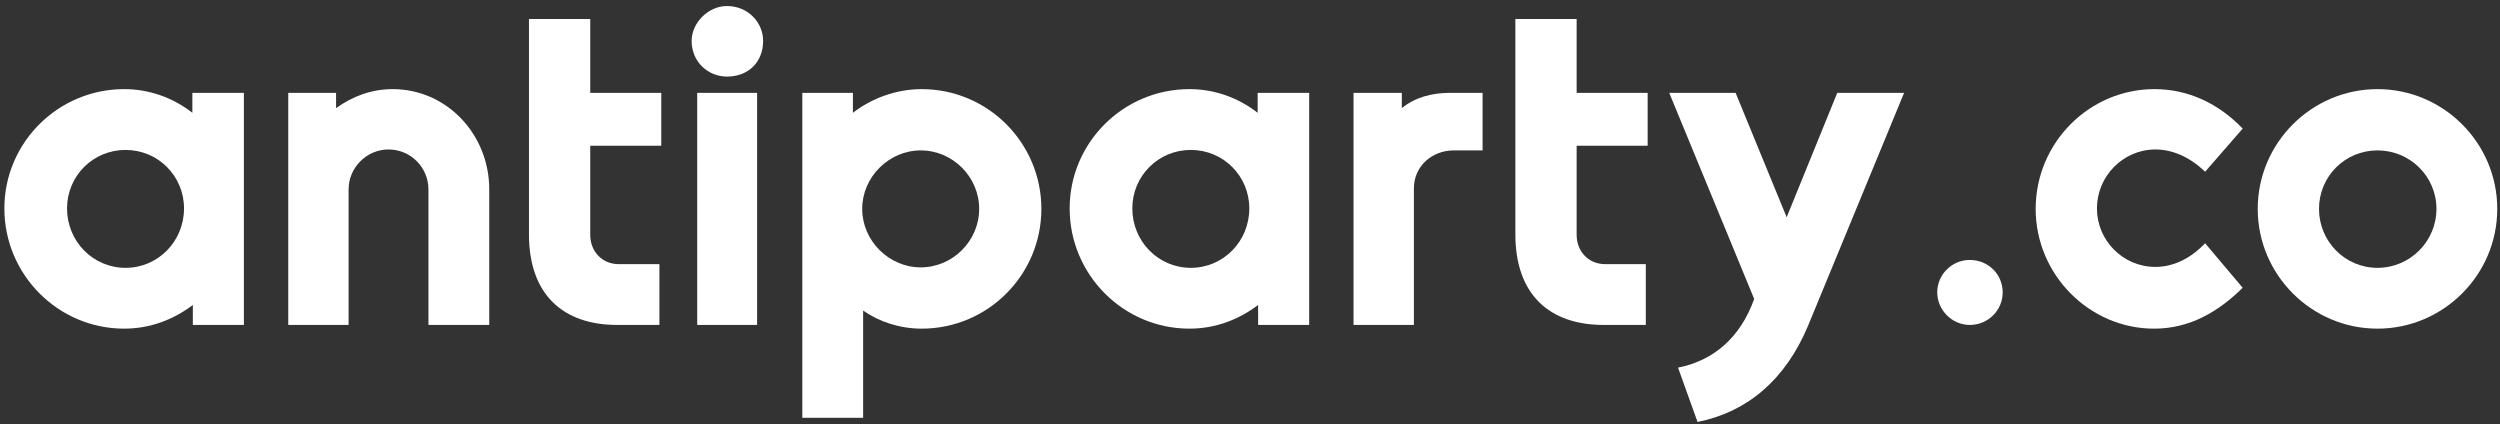
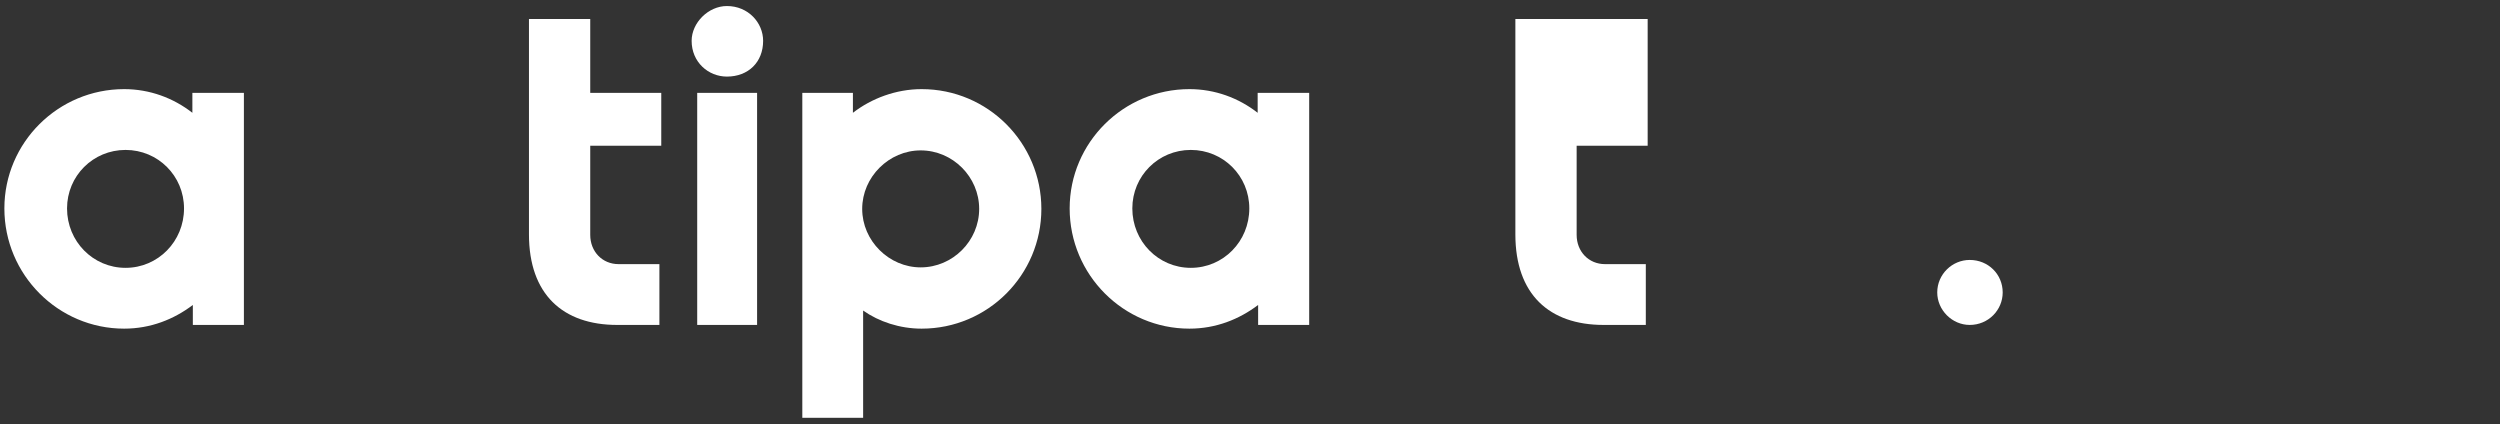
<svg xmlns="http://www.w3.org/2000/svg" width="377" height="64" viewBox="0 0 377 64" fill="none">
  <rect x="0" y="0" width="377" height="64" fill="#333333" stroke="none" />
-   <path d="M358.526 13.44C368.466 13.44 376.586 21.56 376.586 31.5C376.586 41.44 368.466 49.56 358.526 49.56C348.586 49.56 340.466 41.44 340.466 31.5C340.466 21.56 348.586 13.44 358.526 13.44ZM358.526 22.68C353.626 22.68 349.706 26.6 349.706 31.5C349.706 36.4 353.626 40.39 358.526 40.39C363.426 40.39 367.416 36.4 367.416 31.5C367.416 26.6 363.426 22.68 358.526 22.68Z" fill="white" />
-   <path d="M324.828 49.56C315.098 49.56 306.978 41.44 306.978 31.5C306.978 21.56 315.028 13.44 324.898 13.44C330.008 13.44 334.558 15.61 338.198 19.39L332.528 25.9C330.148 23.59 327.488 22.54 325.038 22.54C320.138 22.54 316.218 26.6 316.218 31.43C316.218 36.26 320.138 40.25 325.038 40.25C327.488 40.25 330.148 39.2 332.528 36.68L338.198 43.4C334.558 46.97 330.288 49.56 324.828 49.56Z" fill="white" />
  <path d="M302.006 44.1C302.006 46.76 299.836 49 297.036 49C294.376 49 292.136 46.76 292.136 44.1C292.136 41.37 294.376 39.2 297.036 39.2C299.836 39.2 302.006 41.37 302.006 44.1Z" fill="white" />
-   <path d="M287.139 14L272.649 49.14C269.219 57.33 263.409 62.16 255.989 63.63L253.049 55.44C258.439 54.39 262.499 50.82 264.529 45.08L251.719 14H261.729L269.429 32.76L277.059 14H287.139Z" fill="white" />
-   <path d="M248.188 39.83V49H241.818C233.628 49 228.518 44.38 228.518 35.35V2.87H237.758V14H248.468V21.98H237.758V35.42C237.758 37.94 239.578 39.83 242.028 39.83H248.188Z" fill="white" />
-   <path d="M223.574 14V22.68H219.234C215.944 22.68 213.214 25.06 213.214 28.42V49H204.114V14H211.394V16.31C213.354 14.7 215.874 14 218.674 14H223.574Z" fill="white" />
+   <path d="M248.188 39.83V49H241.818C233.628 49 228.518 44.38 228.518 35.35V2.87H237.758H248.468V21.98H237.758V35.42C237.758 37.94 239.578 39.83 242.028 39.83H248.188Z" fill="white" />
  <path d="M197.425 14V49H189.725V45.99C186.855 48.16 183.355 49.56 179.365 49.56C169.425 49.56 161.305 41.44 161.305 31.43C161.305 21.49 169.425 13.44 179.365 13.44C183.215 13.44 186.785 14.77 189.655 17.01V14H197.425ZM179.575 40.39C184.475 40.39 188.395 36.4 188.395 31.43C188.395 26.53 184.475 22.61 179.575 22.61C174.675 22.61 170.755 26.53 170.755 31.43C170.755 36.4 174.675 40.39 179.575 40.39Z" fill="white" />
  <path d="M138.979 49.56C135.689 49.56 132.539 48.51 130.159 46.83V63H120.989V14H128.619V17.01C131.419 14.84 135.129 13.44 138.979 13.44C148.989 13.44 157.039 21.56 157.039 31.5C157.039 41.44 148.989 49.56 138.979 49.56ZM138.839 22.68C134.079 22.68 130.019 26.67 130.019 31.5C130.019 36.33 134.079 40.32 138.839 40.32C143.669 40.32 147.659 36.33 147.659 31.5C147.659 26.67 143.669 22.68 138.839 22.68Z" fill="white" />
  <path d="M115.079 6.16C115.079 9.38 112.839 11.55 109.619 11.55C106.819 11.55 104.299 9.38 104.299 6.16C104.299 3.43 106.819 0.91 109.619 0.91C112.839 0.91 115.079 3.43 115.079 6.16ZM114.169 49H105.139V14H114.169V49Z" fill="white" />
  <path d="M99.438 39.83V49H93.068C84.878 49 79.768 44.38 79.768 35.35V2.87H89.008V14H99.718V21.98H89.008V35.42C89.008 37.94 90.828 39.83 93.278 39.83H99.438Z" fill="white" />
-   <path d="M59.219 13.44C67.339 13.44 73.779 20.23 73.779 28.56V49H64.609V28.56C64.609 25.27 61.949 22.54 58.589 22.54C55.299 22.54 52.569 25.27 52.569 28.56V49H43.469V14H50.679V16.31C53.199 14.49 56.069 13.44 59.219 13.44Z" fill="white" />
  <path d="M36.78 14V49H29.08V45.99C26.21 48.16 22.71 49.56 18.72 49.56C8.78 49.56 0.66 41.44 0.66 31.43C0.66 21.49 8.78 13.44 18.72 13.44C22.57 13.44 26.14 14.77 29.01 17.01V14H36.78ZM18.93 40.39C23.83 40.39 27.75 36.4 27.75 31.43C27.75 26.53 23.83 22.61 18.93 22.61C14.03 22.61 10.11 26.53 10.11 31.43C10.11 36.4 14.03 40.39 18.93 40.39Z" fill="white" />
</svg>